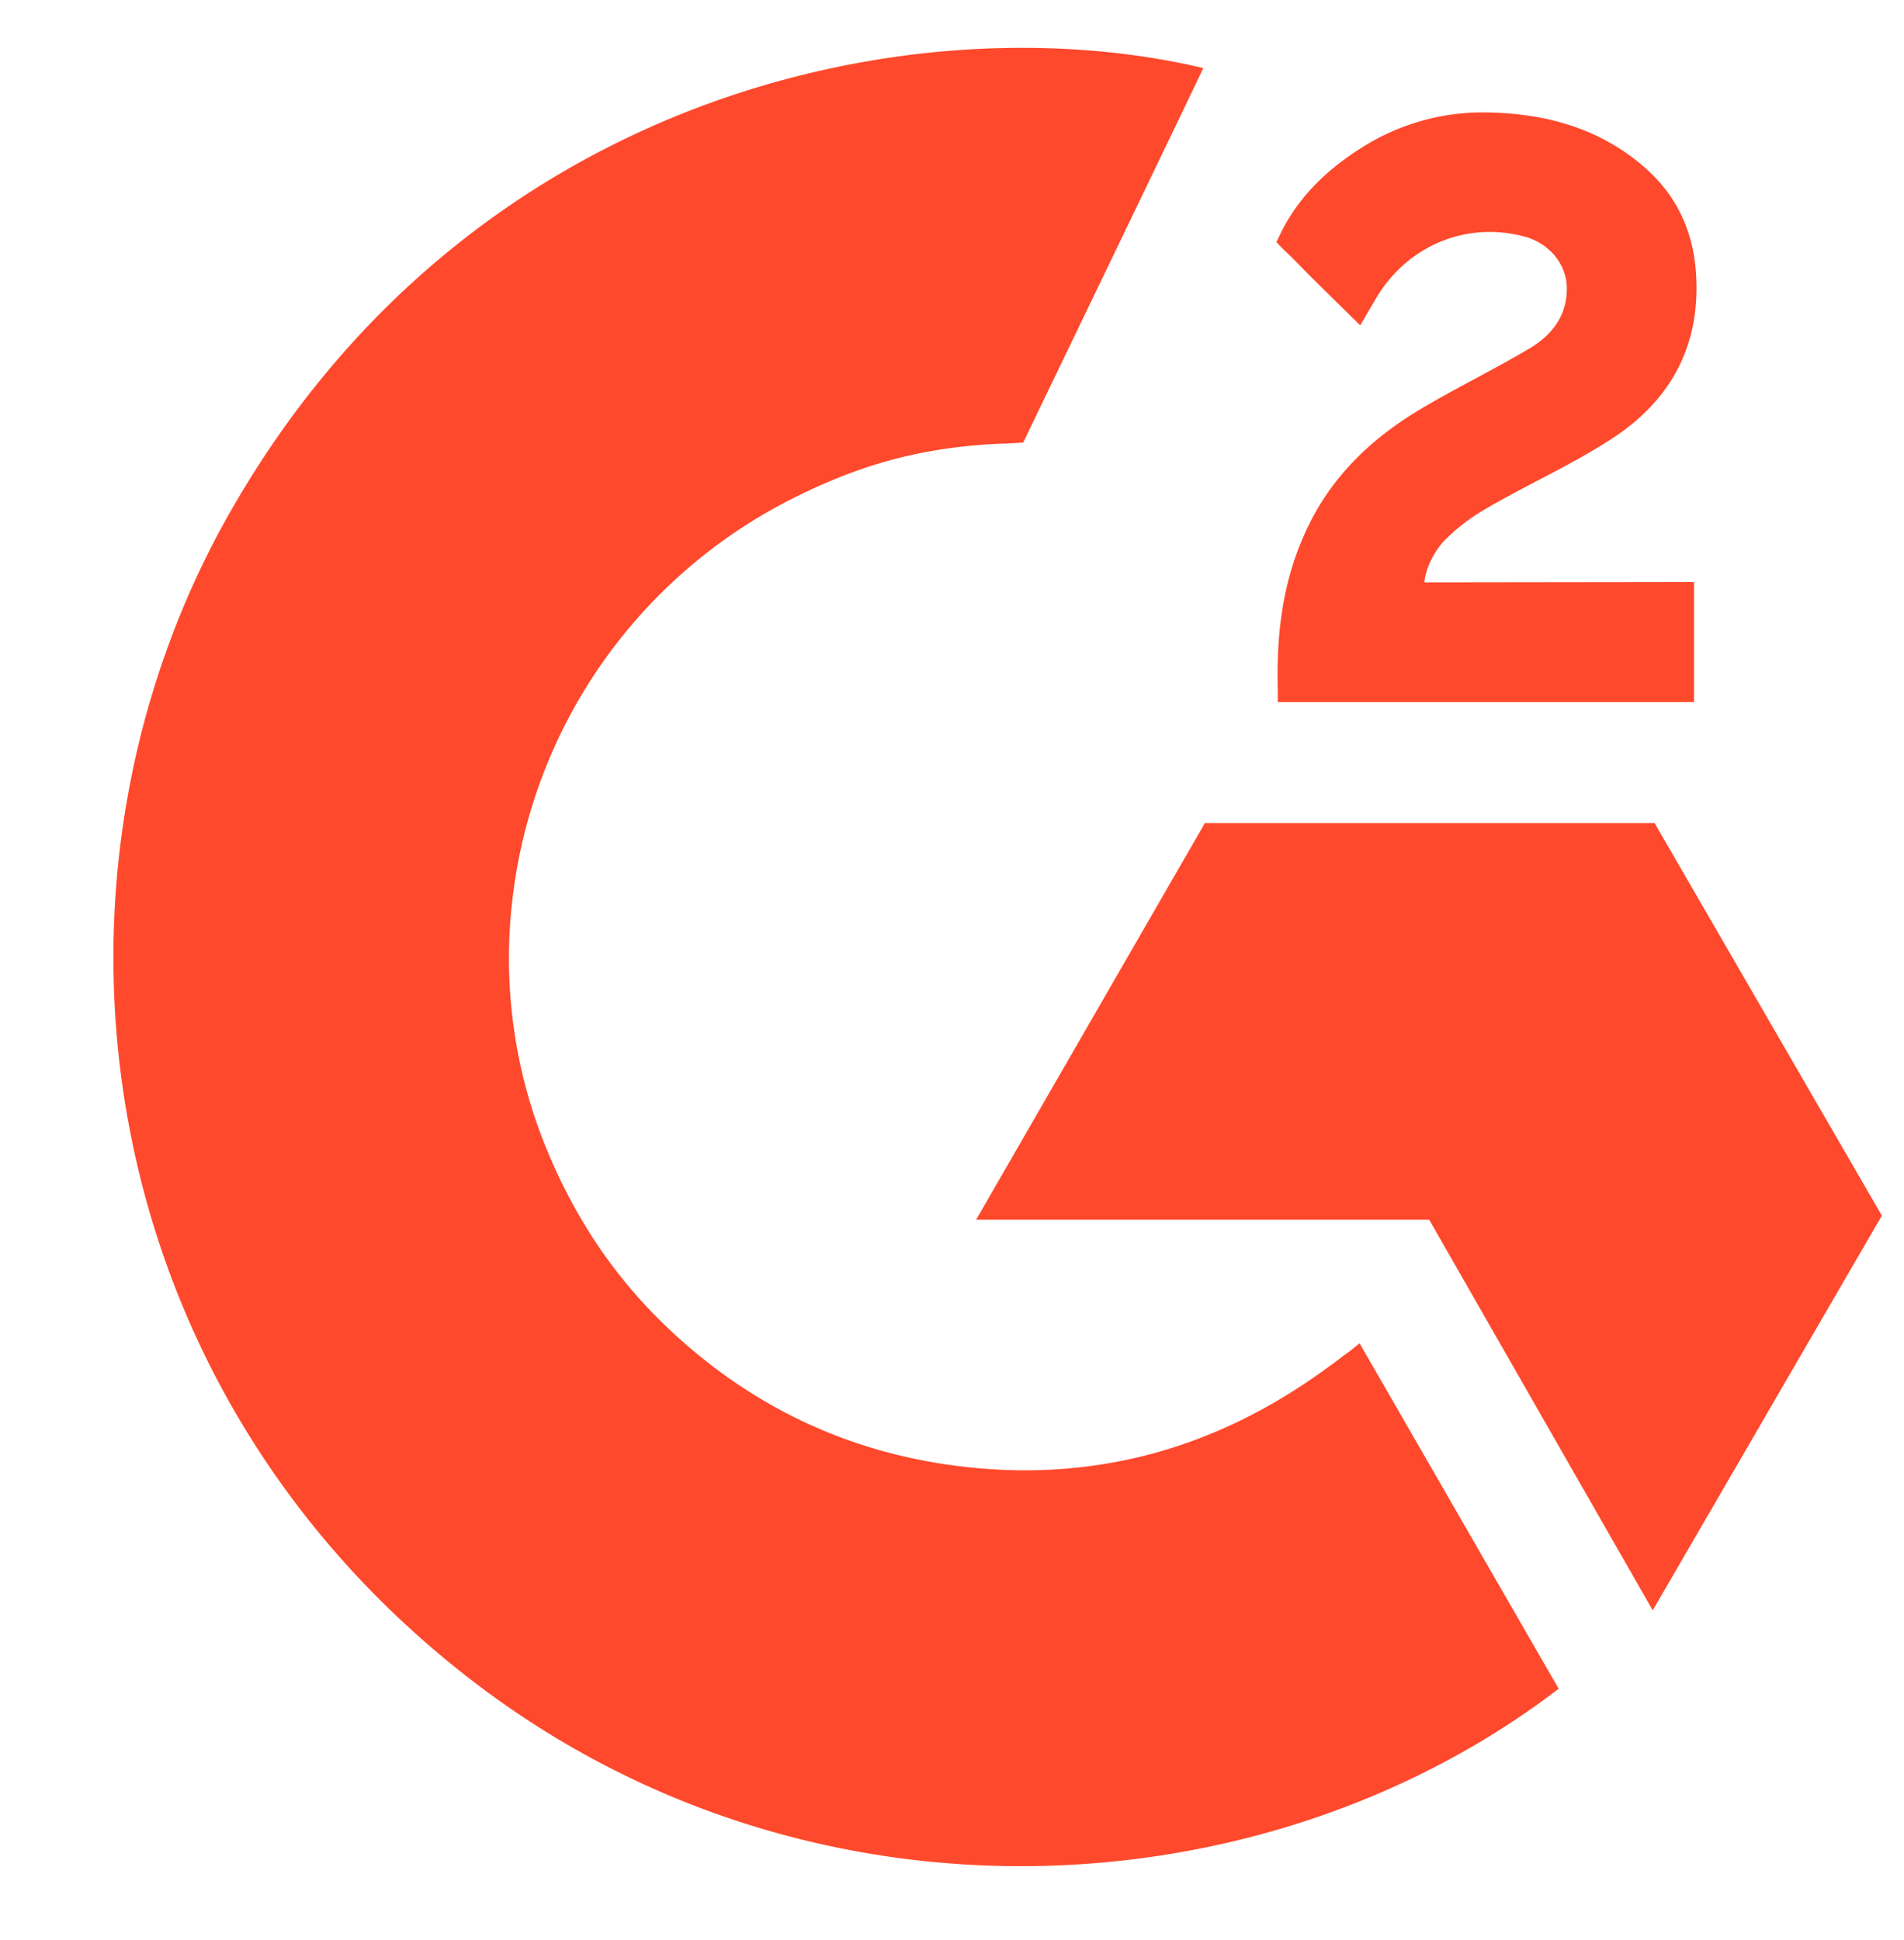
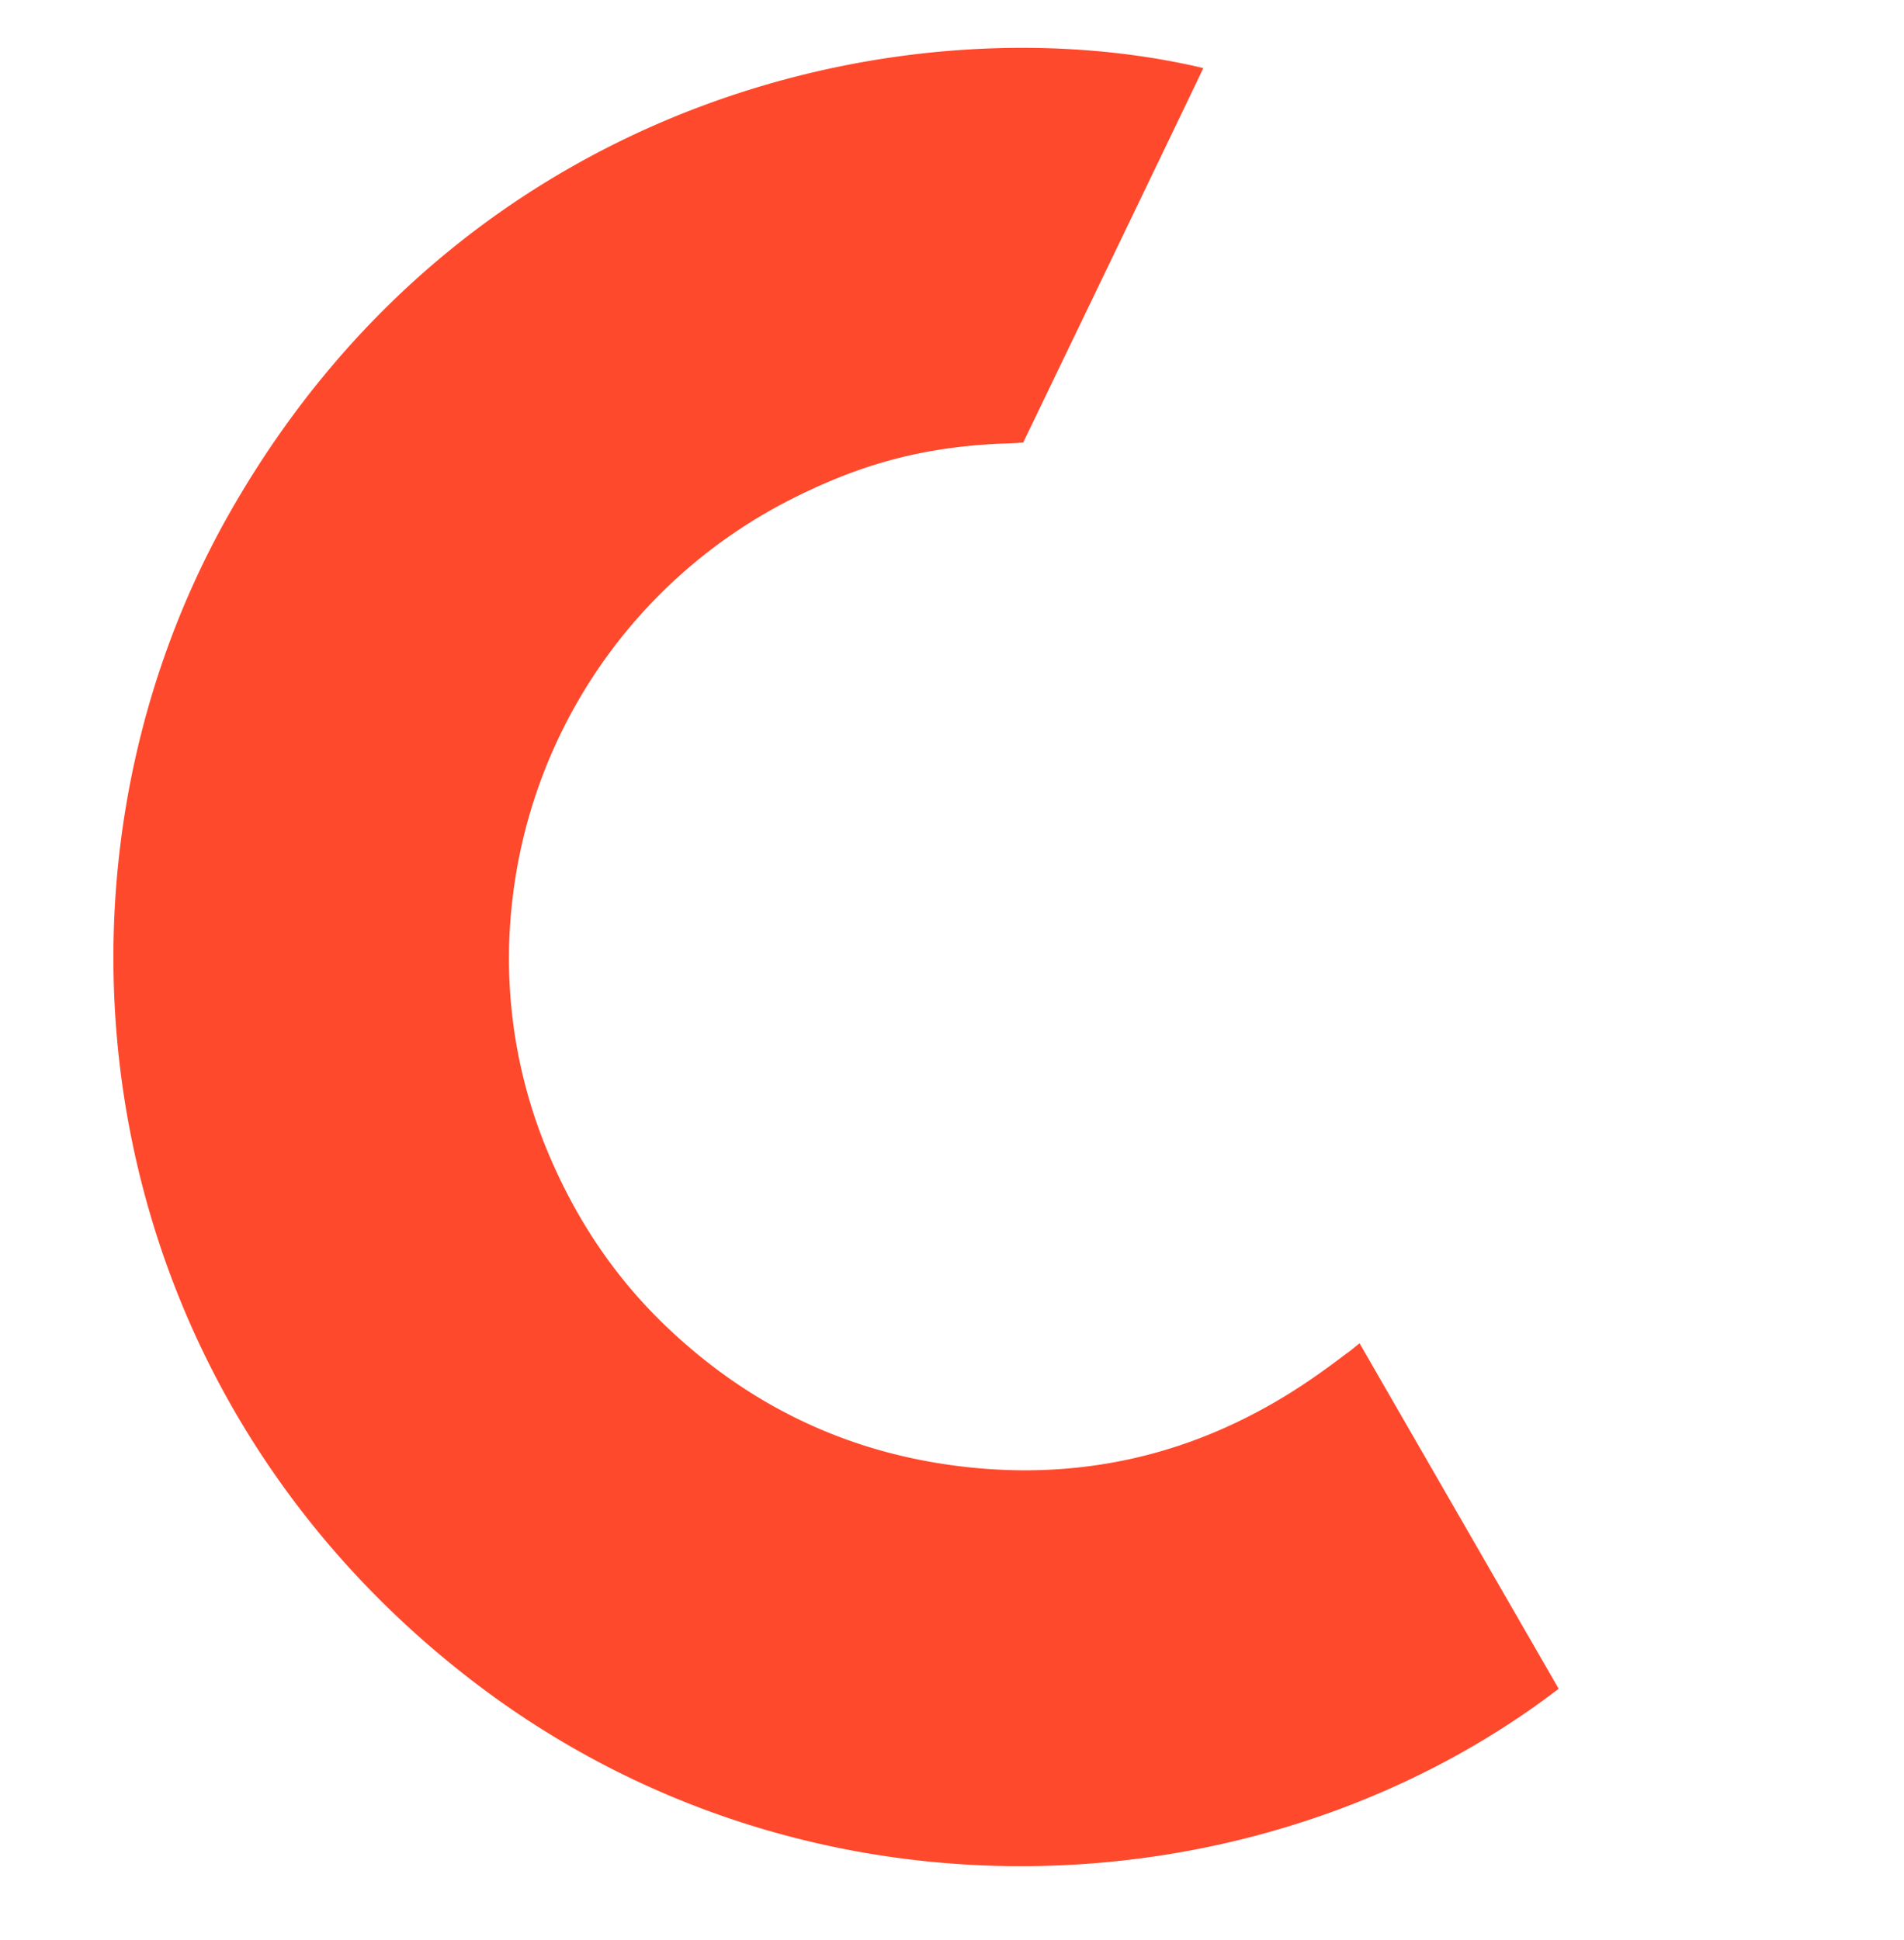
<svg xmlns="http://www.w3.org/2000/svg" height="2500" viewBox="-36.72 -19.24 748.01 780.17" width="2454">
  <g fill="#ff492c">
    <path d="m501.22 521c26.9 46.68 53.5 92.83 80.08 138.93-117.7 90.11-300.82 101-436.38-2.77-156-119.51-181.64-323.43-98.12-470.22 96.06-168.84 275.82-206.18 391.56-178.8-3.13 6.8-72.45 150.61-72.45 150.61s-5.48.36-8.58.42c-34.21 1.45-59.69 9.41-87 23.53a206.93 206.93 0 0 0 -109.84 159.76 201.71 201.71 0 0 0 13.68 100.29c11 26.82 26.56 50.64 47.42 70.75 32 30.88 70.08 50 114.22 56.33 41.8 6 82 .06 119.67-18.87 14.13-7.09 26.15-14.92 40.2-25.66 1.79-1.16 3.38-2.63 5.54-4.3z" />
-     <path d="m501.48 111.61c-6.83-6.72-13.16-12.92-19.46-19.16-3.76-3.72-7.38-7.59-11.23-11.22-1.38-1.31-3-3.1-3-3.1s1.31-2.78 1.87-3.92c7.37-14.79 18.92-25.6 32.62-34.2a90.65 90.65 0 0 1 50.72-14.01c22.93.45 44.25 6.16 62.24 21.54 13.28 11.35 20.09 25.75 21.29 42.94 2 29-10 51.21-33.83 66.71-14 9.12-29.1 16.17-44.24 24.52-8.35 4.61-15.49 8.66-23.65 17-7.18 8.37-7.53 16.26-7.53 16.26l108.47-.14v48.31h-167.43v-4.67c-.64-23.74 2.13-46.08 13-67.64 10-19.78 25.54-34.26 44.21-45.41 14.38-8.59 29.52-15.9 43.93-24.45 8.89-5.27 15.17-13 15.12-24.21 0-9.62-7-18.17-17-20.84-23.58-6.36-47.58 3.79-60.06 25.37-1.82 3.15-3.68 6.28-6.04 10.32zm209.81 358.04-91.41-157.86h-180.89l-92 159.49h182.22l89.92 157.11z" />
  </g>
</svg>